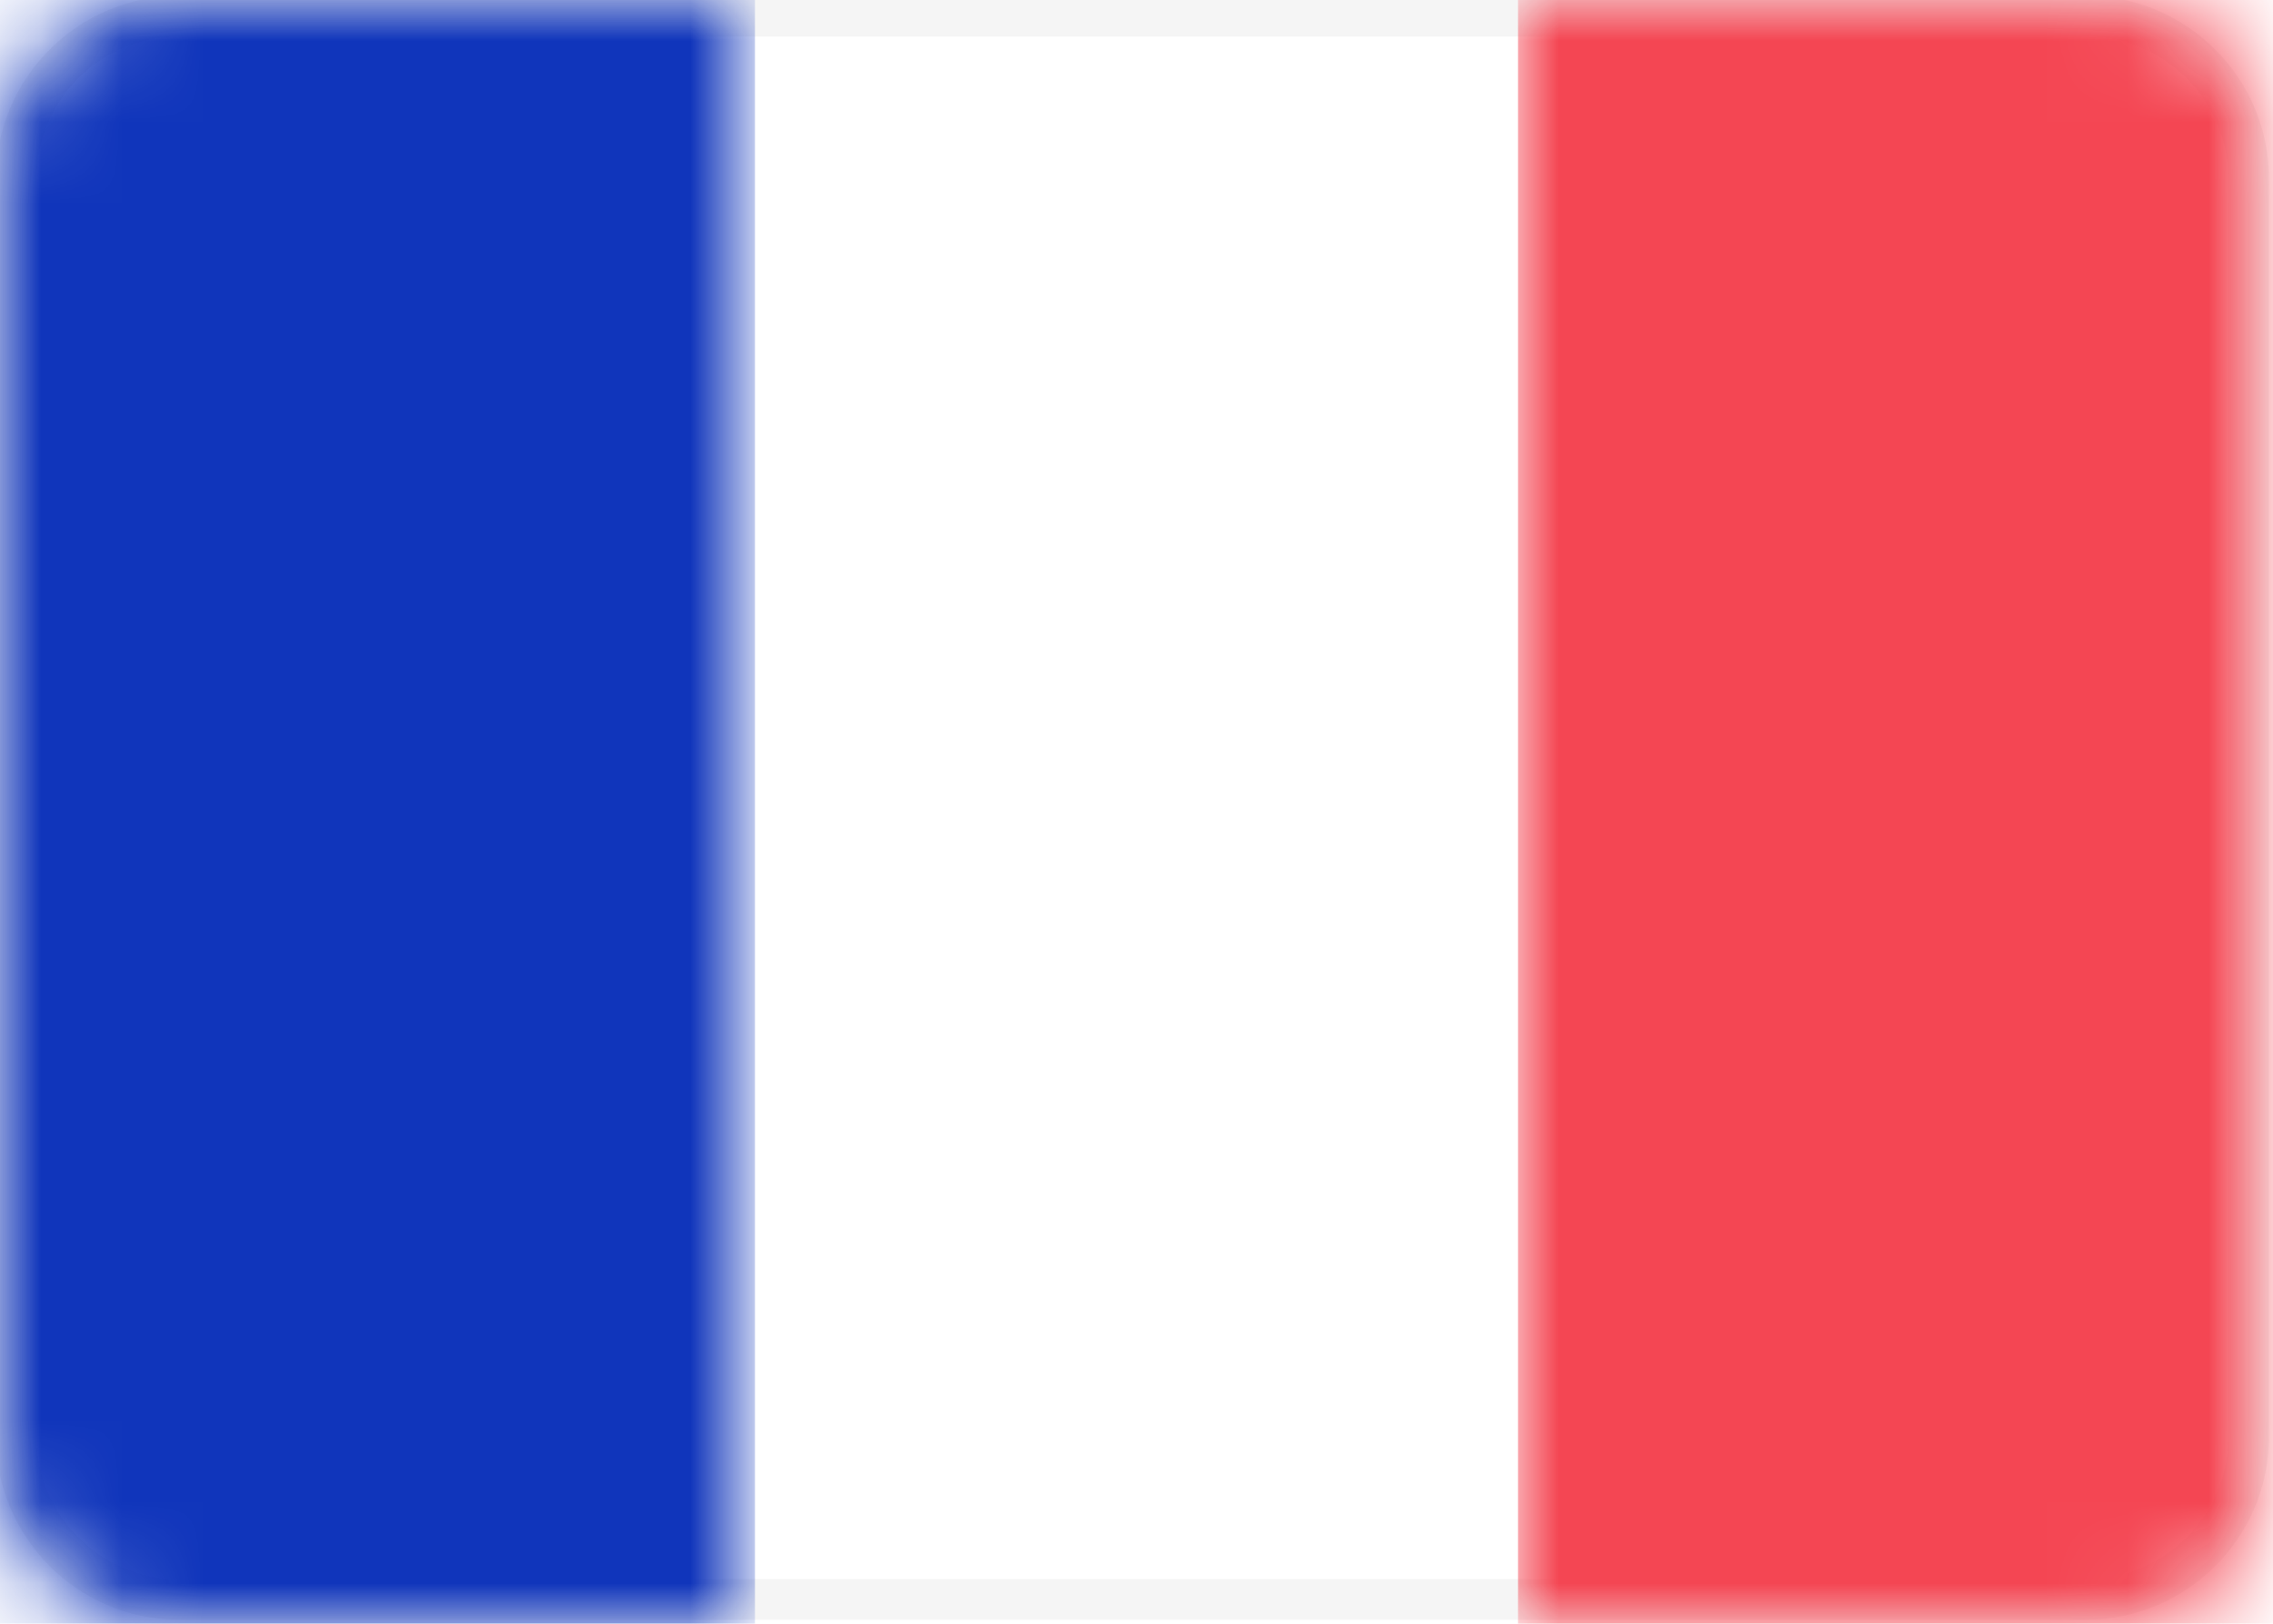
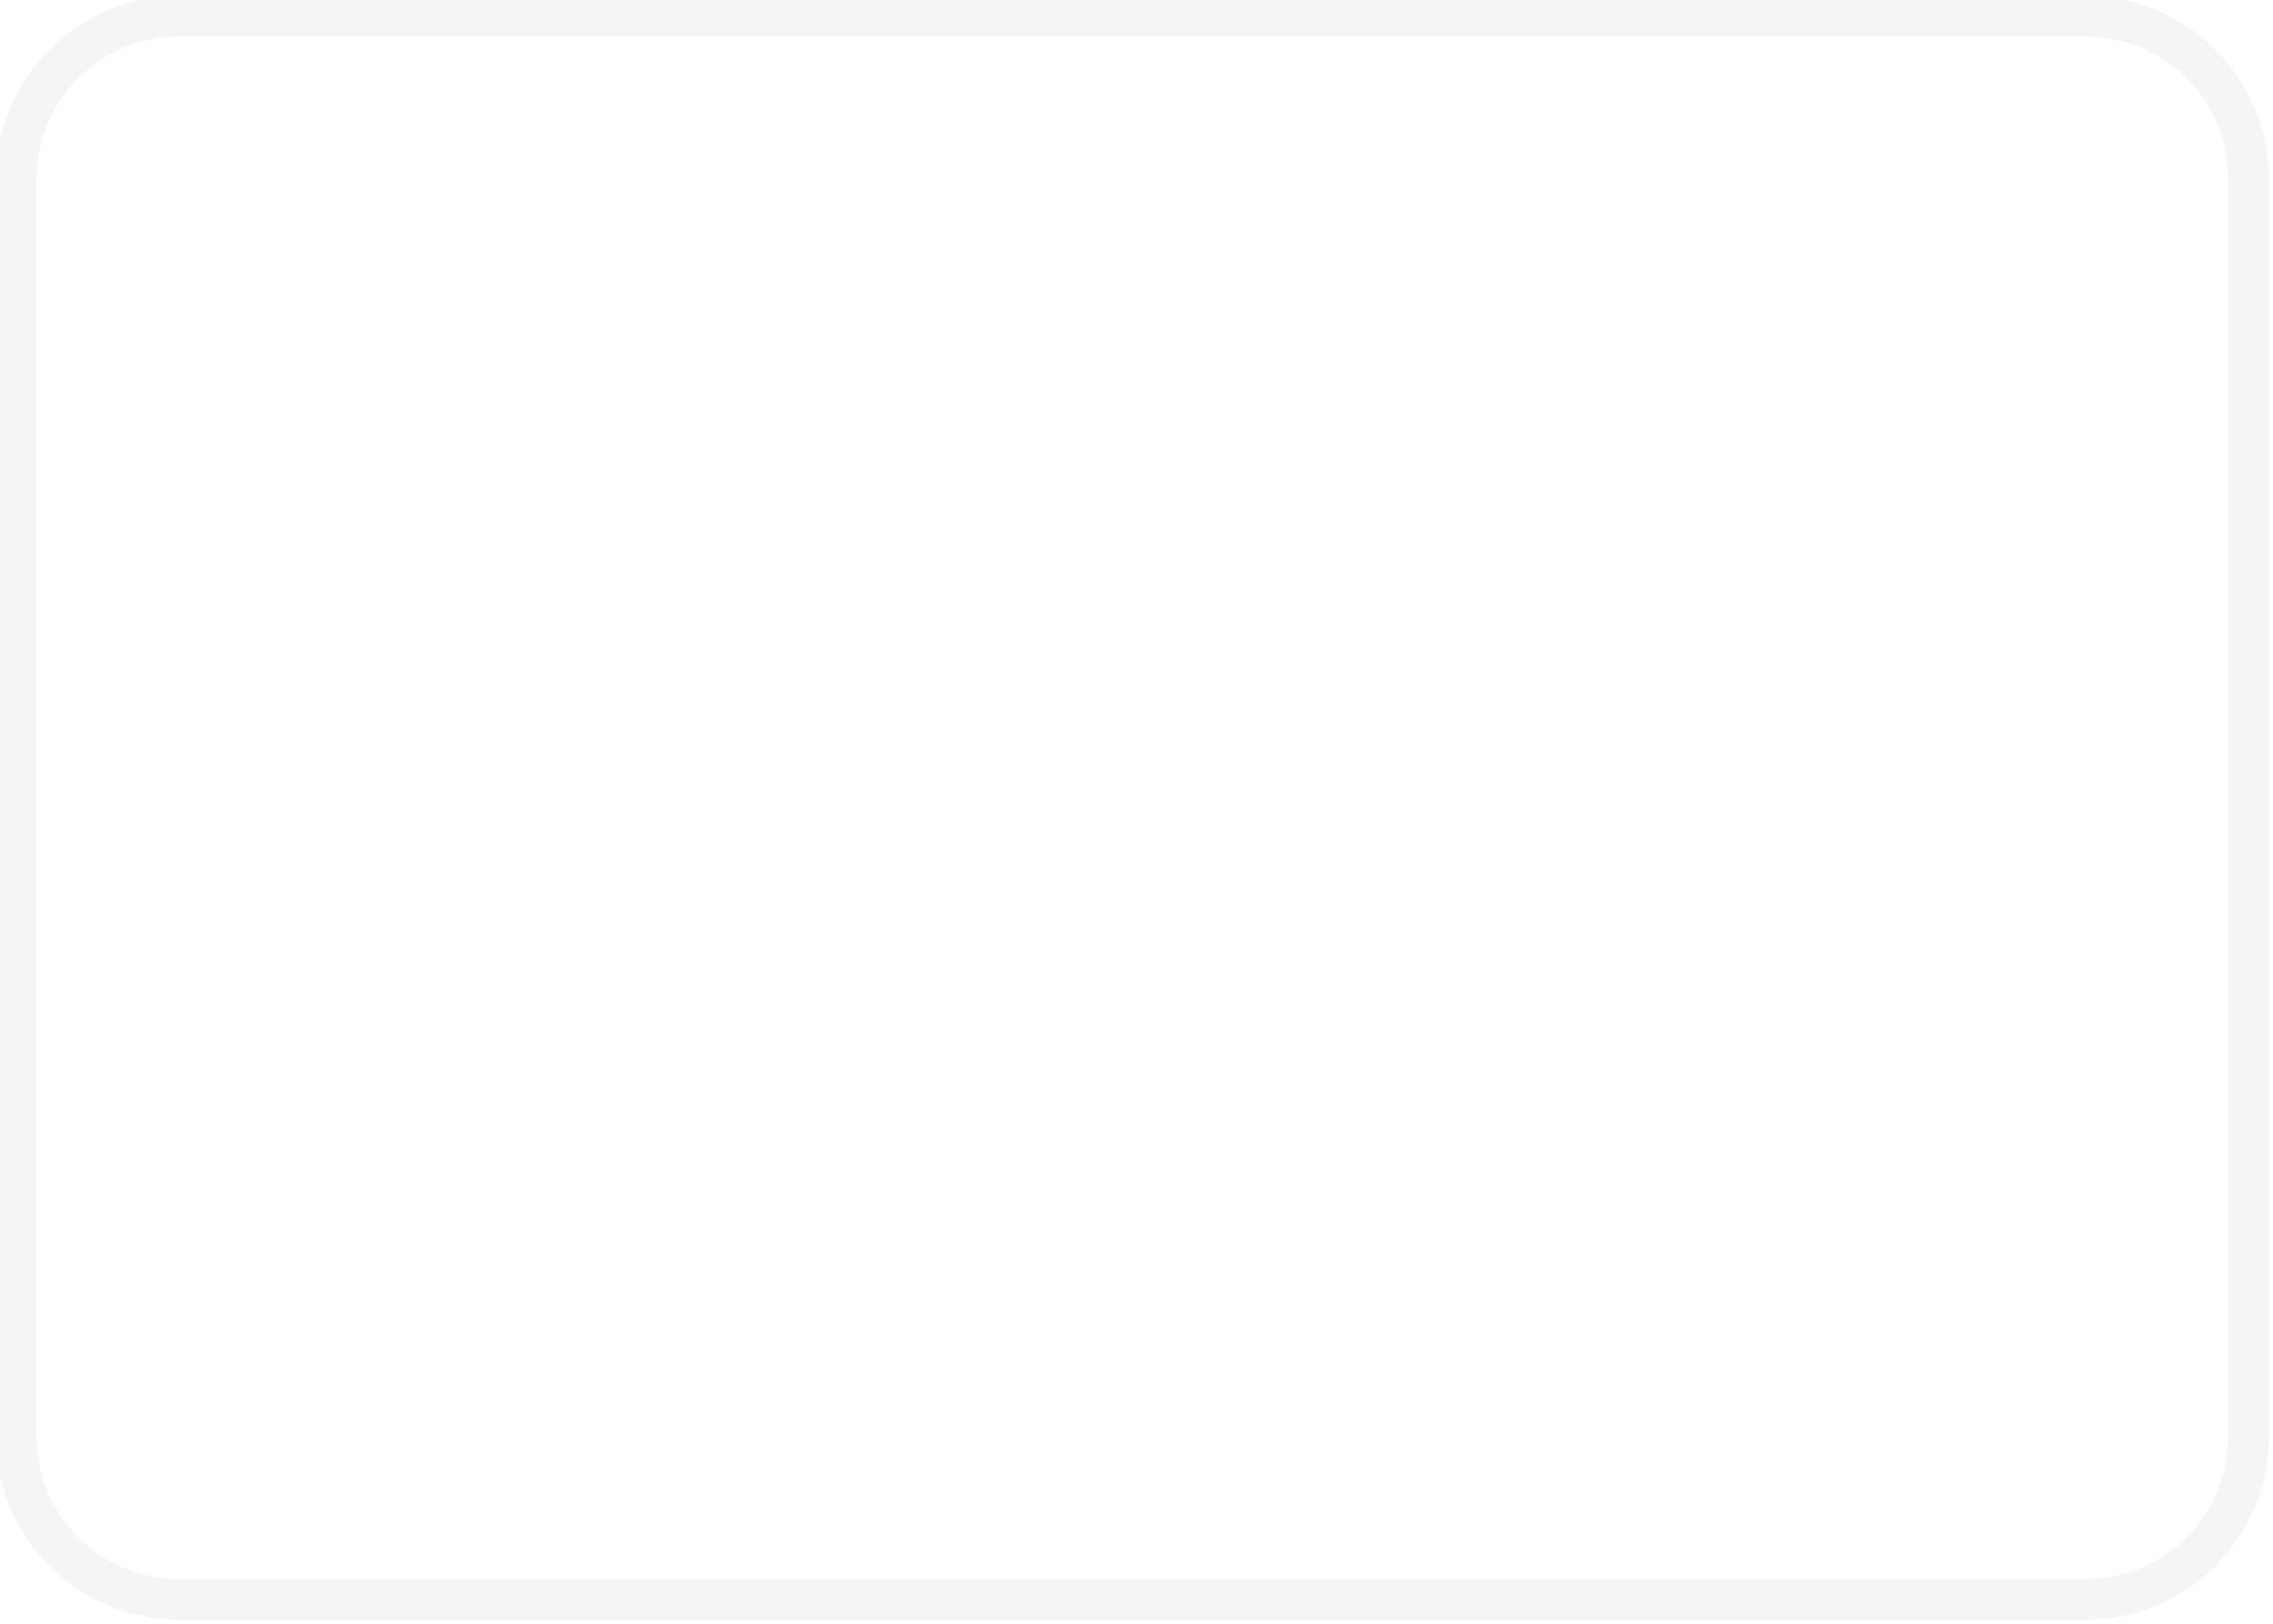
<svg xmlns="http://www.w3.org/2000/svg" version="1.1" id="Layer_1" x="0px" y="0px" viewBox="0 0 28 20" style="enable-background:new 0 0 28 20;" xml:space="preserve">
  <style type="text/css">
	.st0{fill:#FFFFFF;stroke:#F5F5F5;stroke-width:0.5;}
	.st1{filter:url(#Adobe_OpacityMaskFilter);}
	.st2{fill:#FFFFFF;}
	.st3{mask:url(#mask-2_1_);fill:#F44653;}
	.st4{filter:url(#Adobe_OpacityMaskFilter_1_);}
	.st5{mask:url(#mask-4_1_);fill:#1035BB;}
</style>
  <title>FR</title>
  <desc>Created with Sketch.</desc>
  <g id="Page-1">
    <g id="FR">
      <path id="Rectangle-path" class="st0" d="M2.2,0.2h23.5c1.1,0,2,0.9,2,2v15.5c0,1.1-0.9,2-2,2H2.2c-1.1,0-2-0.9-2-2V2.2    C0.2,1.1,1.1,0.2,2.2,0.2z" />
      <g id="Mask-Clipped">
        <g id="path-1_1_">
			</g>
        <defs>
          <filter id="Adobe_OpacityMaskFilter" filterUnits="userSpaceOnUse" x="18.7" y="0" width="9.3" height="20">
            <feColorMatrix type="matrix" values="1 0 0 0 0  0 1 0 0 0  0 0 1 0 0  0 0 0 1 0" />
          </filter>
        </defs>
        <mask maskUnits="userSpaceOnUse" x="18.7" y="0" width="9.3" height="20" id="mask-2_1_">
          <g class="st1">
-             <path id="path-1_2_" class="st2" d="M2,0h24c1.1,0,2,0.9,2,2v16c0,1.1-0.9,2-2,2H2c-1.1,0-2-0.9-2-2V2C0,0.9,0.9,0,2,0z" />
-           </g>
+             </g>
        </mask>
-         <rect id="Mask" x="18.7" class="st3" width="9.3" height="20" />
      </g>
      <g id="Rectangle-2-Clipped">
        <g id="path-1_3_">
			</g>
        <defs>
          <filter id="Adobe_OpacityMaskFilter_1_" filterUnits="userSpaceOnUse" x="0" y="0" width="9.3" height="20">
            <feColorMatrix type="matrix" values="1 0 0 0 0  0 1 0 0 0  0 0 1 0 0  0 0 0 1 0" />
          </filter>
        </defs>
        <mask maskUnits="userSpaceOnUse" x="0" y="0" width="9.3" height="20" id="mask-4_1_">
          <g class="st4">
            <path id="path-3_1_" class="st2" d="M2,0h24c1.1,0,2,0.9,2,2v16c0,1.1-0.9,2-2,2H2c-1.1,0-2-0.9-2-2V2C0,0.9,0.9,0,2,0z" />
          </g>
        </mask>
-         <rect id="Rectangle-2" class="st5" width="9.3" height="20" />
      </g>
    </g>
  </g>
</svg>